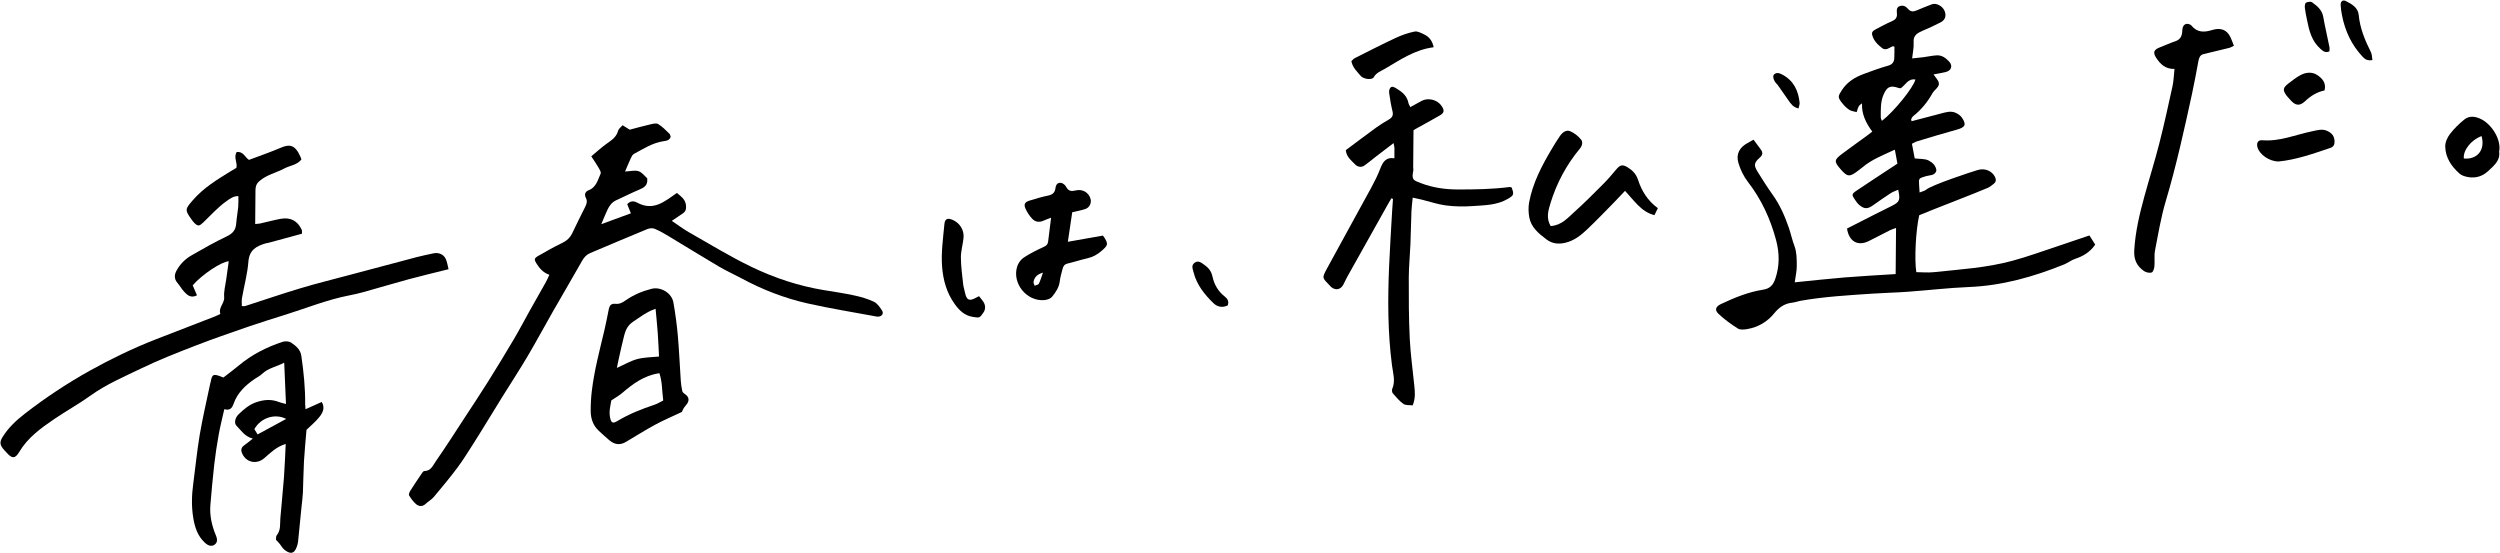
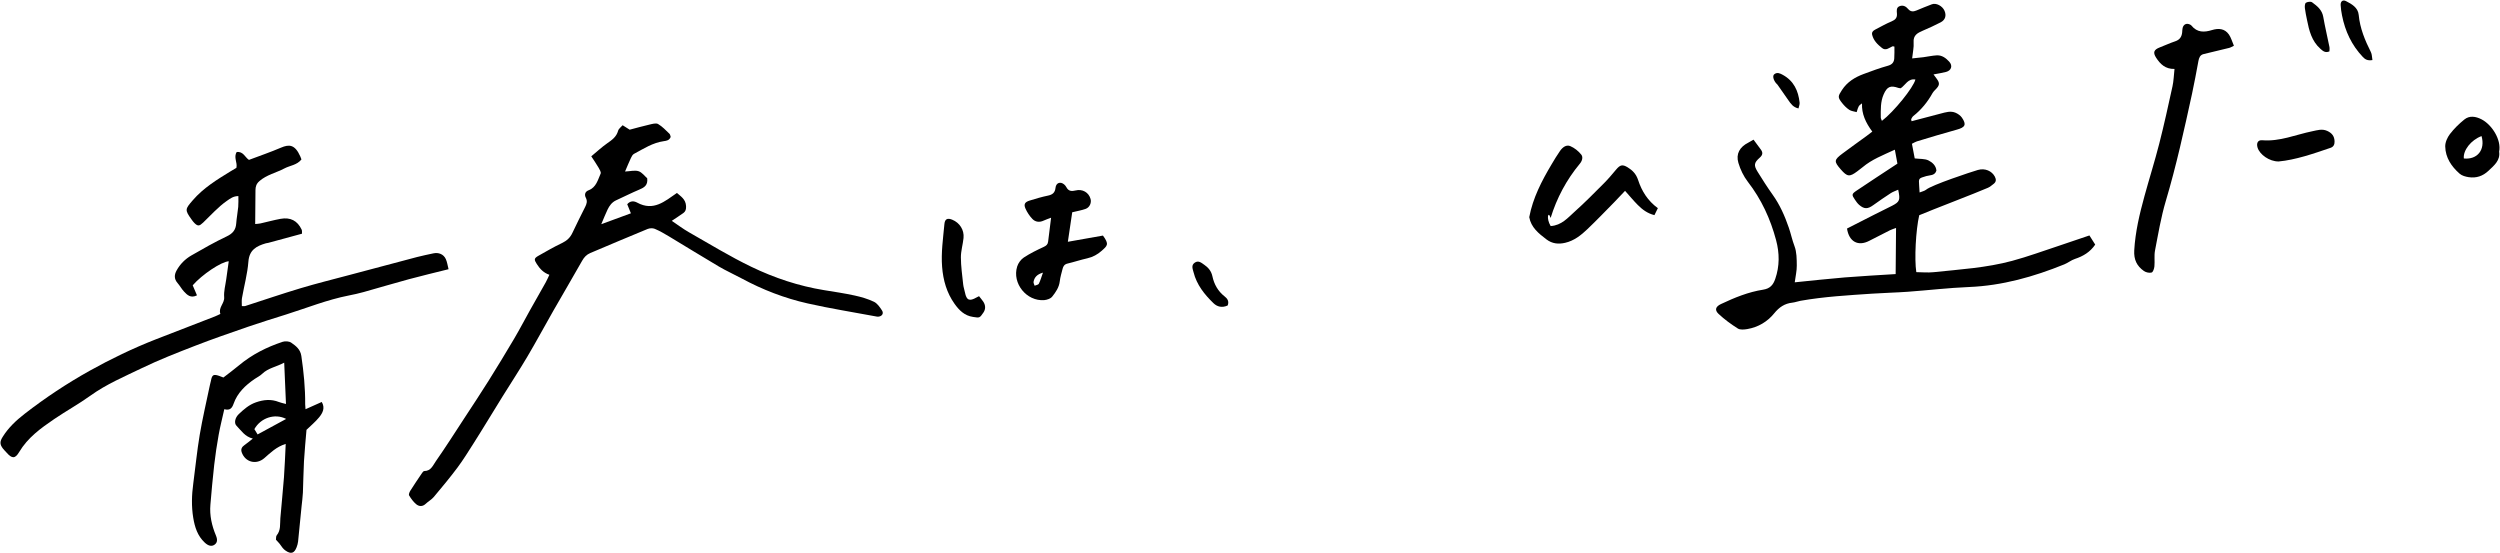
<svg xmlns="http://www.w3.org/2000/svg" version="1.1" id="message" x="0px" y="0px" width="750px" height="166px" viewBox="0 0 750 166" enable-background="new 0 0 750 166" xml:space="preserve">
  <g>
    <path d="M526.059,41.897c0.819,1.105,1.548,2.057,2.24,3.033c0.631,0.889,0.492,1.602-0.367,2.36   c-1.742,1.54-1.852,2.305-0.633,4.269c1.434,2.313,2.894,4.616,4.476,6.829c2.186,3.057,3.665,6.409,4.878,9.949   c0.623,1.818,1.005,3.702,1.697,5.515c0.678,1.775,0.663,3.868,0.684,5.824c0.017,1.574-0.367,3.152-0.613,5.021   c4.982-0.495,9.985-1.061,15.001-1.471c5.048-0.413,10.106-0.67,15.271-1.003c0.042-4.745,0.08-9.188,0.12-13.836   c-0.697,0.259-1.266,0.414-1.783,0.672c-2.104,1.049-4.197,2.119-6.283,3.202c-3.308,1.718-6.055,0.263-6.646-3.699   c2.707-1.378,5.463-2.79,8.226-4.188c1.763-0.892,3.548-1.74,5.301-2.649c2.294-1.189,2.487-1.698,1.827-4.814   c-0.772,0.352-1.557,0.601-2.223,1.032c-1.783,1.157-3.537,2.364-5.264,3.606c-1.662,1.195-2.686,1.236-4.226-0.087   c-0.507-0.435-0.9-1.018-1.282-1.577c-0.988-1.447-0.984-1.693,0.52-2.705c3.949-2.657,7.941-5.252,12.244-8.088   c-0.194-1.049-0.459-2.478-0.774-4.188c-3.581,1.657-6.903,2.92-9.667,5.253c-0.523,0.441-1.076,0.846-1.625,1.255   c-2.3,1.718-2.99,1.634-4.926-0.589c-2.096-2.407-2.063-2.844,0.556-4.797c2.371-1.769,4.782-3.485,7.171-5.229   c0.553-0.402,1.088-0.827,1.73-1.316c-1.98-2.668-3.225-5.302-3.09-8.472c-1.03,0.74-1.03,0.74-1.604,2.623   c-0.738-0.212-1.585-0.274-2.208-0.679c-0.809-0.527-1.527-1.258-2.135-2.021c-1.41-1.774-1.281-2.054-0.063-3.928   c1.58-2.431,3.869-3.823,6.474-4.794c2.415-0.9,4.842-1.799,7.321-2.489c1.254-0.349,1.805-1.038,1.891-2.179   c0.091-1.193,0.039-2.397,0.05-3.563c-0.306-0.051-0.471-0.135-0.577-0.087c-1.006,0.451-1.998,1.415-3.135,0.517   c-1.305-1.032-2.523-2.193-2.957-3.918c-0.213-0.845,0.266-1.286,0.914-1.621c1.619-0.836,3.207-1.752,4.885-2.449   c1.147-0.476,1.723-1.082,1.623-2.359c-0.063-0.805-0.227-1.794,0.759-2.196c1.046-0.427,1.923,0.024,2.622,0.852   c0.699,0.827,1.525,0.825,2.457,0.433c1.539-0.648,3.086-1.279,4.648-1.869c1.289-0.487,3.161,0.5,3.782,1.939   c0.62,1.438,0.265,2.736-1.144,3.475c-1.739,0.912-3.537,1.72-5.342,2.499c-1.588,0.686-2.943,1.359-2.777,3.534   c0.113,1.465-0.256,2.967-0.443,4.793c1.322-0.139,2.339-0.225,3.35-0.357c1.348-0.177,2.686-0.488,4.038-0.563   c1.557-0.086,2.761,0.827,3.737,1.898c1.11,1.219,0.641,2.653-0.943,3.074c-1.143,0.303-2.322,0.47-3.77,0.754   c0.424,0.573,0.664,0.898,0.904,1.222c1.034,1.389,0.971,2.021-0.297,3.3c-0.318,0.322-0.664,0.647-0.879,1.036   c-1.486,2.687-3.38,5.021-5.799,6.929c-0.279,0.221-0.451,0.595-0.629,0.921c-0.053,0.095,0.048,0.273,0.125,0.628   c2.916-0.769,5.822-1.546,8.736-2.297c1.467-0.378,2.971-0.886,4.453-0.241c0.719,0.313,1.471,0.832,1.904,1.464   c1.441,2.102,0.977,2.922-1.514,3.598c-4.02,1.091-7.998,2.328-11.988,3.523c-0.426,0.127-0.812,0.387-1.492,0.72   c0.286,1.5,0.576,3.026,0.836,4.392c1.564,0.195,3.01,0.056,4.117,0.601c1.142,0.562,2.281,1.553,2.391,3.063   c-0.496,1.586-1.988,1.319-3.057,1.644c-2.266,0.688-2.292,0.593-2.121,2.835c0.046,0.594,0.076,1.188,0.132,2.075   c0.781-0.322,1.484-0.441,1.958-0.836c1.709-1.424,13.495-5.329,15.511-5.912c2.188-0.633,4.226,0.324,5.101,1.983   c0.459,0.872,0.424,1.59-0.373,2.197c-0.542,0.412-1.068,0.886-1.68,1.155c-3.676,1.616-17.032,6.698-20.625,8.238   c-1.025,4.413-1.485,13.182-0.877,17.074c1.686,0.015,3.433,0.196,5.143,0.017c7.908-0.833,15.885-1.315,23.594-3.399   c4.748-1.284,9.382-2.991,14.058-4.533c3.018-0.995,6.02-2.037,9.137-3.095c0.616,0.974,1.165,1.839,1.738,2.746   c-1.538,2.251-3.618,3.488-6.069,4.295c-1.123,0.369-2.092,1.182-3.195,1.629c-9.186,3.722-18.602,6.394-28.605,6.803   c-6.13,0.25-12.24,0.98-18.363,1.424c-3.559,0.258-7.129,0.325-10.689,0.568c-7.186,0.489-14.383,0.887-21.492,2.141   c-0.82,0.145-1.615,0.469-2.439,0.557c-2.32,0.247-3.977,1.388-5.453,3.207c-2.054,2.53-4.814,4.158-8.074,4.719   c-0.924,0.158-2.123,0.279-2.83-0.166c-2.037-1.282-4.012-2.729-5.77-4.369c-1.271-1.187-0.899-2.214,0.701-2.971   c4.061-1.92,8.219-3.624,12.672-4.317c2.063-0.321,3-1.431,3.617-3.221c1.334-3.867,1.292-7.735,0.25-11.645   c-1.699-6.381-4.409-12.242-8.477-17.505c-1.268-1.64-2.229-3.65-2.823-5.642c-0.813-2.726,0.402-4.801,2.977-6.097   C524.965,42.544,525.414,42.263,526.059,41.897z M564.574,36.262c3.611-2.759,9.448-9.978,10.048-12.408   c-2.22-0.377-2.997,1.673-4.403,2.62c-0.25-0.034-0.486-0.025-0.695-0.099c-2.396-0.844-3.402-0.381-4.428,1.943   c-0.982,2.224-0.861,4.571-0.861,6.906C564.234,35.557,564.446,35.889,564.574,36.262z" />
    <path d="M66.113,94.179c-0.676-1.953,1.292-3.158,1.138-5.025c-0.146-1.771,0.381-3.6,0.625-5.4   c0.24-1.784,0.496-3.566,0.749-5.371c-2.247,0.125-8.021,3.996-10.812,7.209c0.398,0.938,0.821,1.934,1.279,3.01   c-1.881,0.945-2.931-0.113-3.9-1.154c-0.719-0.773-1.229-1.74-1.925-2.539c-1.063-1.218-1.003-2.479-0.283-3.782   c1.053-1.904,2.572-3.423,4.426-4.492c3.484-2.008,6.989-4.004,10.618-5.725c1.807-0.857,2.703-1.947,2.838-3.884   c0.117-1.662,0.45-3.307,0.603-4.967c0.095-1.041,0.035-2.096,0.044-3.233c-1.49-0.004-2.431,0.72-3.423,1.411   c-2.676,1.865-4.81,4.313-7.15,6.538c-1.128,1.071-1.573,1.151-2.606,0.146c-0.323-0.315-0.59-0.692-0.856-1.061   c-2.106-2.915-1.946-3.119,0.35-5.781c3.194-3.705,7.26-6.182,11.338-8.685c0.58-0.356,1.171-0.695,1.75-1.038   c0.385-1.593-0.917-3.166,0.099-4.749c1.976-0.264,2.536,1.658,3.672,2.357c3.266-1.234,6.485-2.331,9.603-3.667   c2.385-1.021,4.171-1.063,5.801,2.64c0.119,0.271,0.216,0.552,0.345,0.882c-1.325,1.712-3.445,1.819-5.136,2.717   c-2.451,1.301-5.25,1.874-7.441,3.757c-0.935,0.803-1.211,1.651-1.216,2.758c-0.017,3.312-0.054,6.623-0.084,10.153   c0.634-0.07,1.129-0.079,1.602-0.185c1.998-0.446,3.976-0.999,5.988-1.367c2.98-0.545,5.083,0.554,6.345,3.226   c0.174,0.369,0.075,0.867,0.098,1.234c-3.464,0.941-6.799,1.848-10.135,2.75c-0.218,0.059-0.455,0.056-0.672,0.12   c-2.802,0.821-4.994,1.945-5.264,5.5c-0.279,3.672-1.29,7.288-1.927,10.937c-0.133,0.766-0.032,1.572-0.04,2.402   c0.521,0.004,0.76,0.064,0.96,0c5.558-1.789,11.083-3.683,16.674-5.359c4.79-1.438,9.652-2.636,14.486-3.926   c6.813-1.819,13.626-3.639,20.447-5.43c1.608-0.422,3.245-0.739,4.87-1.097c1.593-0.351,3.096,0.252,3.755,1.708   c0.415,0.917,0.541,1.965,0.82,3.046c-4.164,1.045-8.064,1.963-11.929,3.009c-4.528,1.225-9.022,2.581-13.542,3.84   c-1.455,0.406-2.935,0.737-4.418,1.027c-6.488,1.27-12.61,3.74-18.881,5.717c-3.828,1.207-7.667,2.385-11.459,3.694   c-5.309,1.833-10.619,3.669-15.853,5.701c-5.369,2.085-10.755,4.182-15.934,6.688c-5.235,2.533-10.624,4.801-15.407,8.244   c-3.5,2.52-7.305,4.607-10.875,7.035c-4.017,2.732-7.946,5.572-10.519,9.896c-1.231,2.07-2.155,2.01-3.79,0.15   c-0.35-0.398-0.747-0.76-1.066-1.179c-0.985-1.294-0.972-2.103-0.096-3.513c1.712-2.758,4.035-4.939,6.565-6.903   c6.186-4.802,12.704-9.126,19.537-12.941c6.372-3.558,12.95-6.722,19.751-9.392c5.935-2.33,11.892-4.602,17.836-6.908   C65.044,94.712,65.578,94.427,66.113,94.179z" />
    <path d="M203.083,57.885c1.101,1.007,2.631,1.837,2.735,3.938c0.049,0.987-0.132,1.603-0.849,2.113   c-1.037,0.739-2.109,1.428-3.435,2.318c1.792,1.201,3.398,2.428,5.14,3.418c6.205,3.528,12.311,7.277,18.729,10.371   c6.906,3.33,14.2,5.761,21.829,7.001c3.054,0.496,6.12,0.948,9.14,1.605c1.986,0.432,3.988,1.012,5.813,1.883   c1,0.477,1.774,1.613,2.416,2.604c0.598,0.925-0.009,1.782-1.134,1.866c-0.223,0.016-0.454-0.032-0.677-0.074   c-6.842-1.281-13.728-2.371-20.513-3.903c-6.903-1.558-13.495-4.104-19.746-7.476c-2.274-1.227-4.646-2.283-6.869-3.593   c-5.036-2.967-10-6.056-15.011-9.064c-1.365-0.819-2.756-1.626-4.217-2.241c-0.614-0.258-1.528-0.211-2.161,0.048   c-5.752,2.361-11.473,4.797-17.2,7.218c-1.086,0.459-1.82,1.233-2.415,2.288c-2.829,5.009-5.761,9.96-8.616,14.955   c-2.621,4.583-5.117,9.239-7.803,13.784c-2.387,4.041-4.964,7.969-7.445,11.955c-1.44,2.313-2.852,4.643-4.283,6.961   c-1.467,2.377-2.914,4.766-4.419,7.117c-1.575,2.459-3.099,4.961-4.844,7.296c-2.259,3.022-4.68,5.927-7.107,8.819   c-0.666,0.792-1.647,1.31-2.406,2.035c-0.957,0.915-2.013,0.854-2.88,0.131c-0.851-0.709-1.538-1.664-2.115-2.621   c-0.182-0.303,0.113-1.025,0.374-1.44c1.131-1.794,2.324-3.549,3.514-5.306c0.163-0.239,0.436-0.577,0.657-0.576   c2.004,0.006,2.626-1.74,3.468-2.944c2.952-4.225,5.718-8.579,8.54-12.896c2.442-3.736,4.912-7.455,7.282-11.236   c2.611-4.166,5.166-8.369,7.663-12.604c1.679-2.849,3.206-5.786,4.821-8.671c1.545-2.762,3.127-5.504,4.671-8.266   c0.398-0.714,0.714-1.475,1.09-2.262c-1.75-0.588-2.854-1.788-3.776-3.227c-0.861-1.343-0.851-1.716,0.507-2.485   c2.315-1.311,4.622-2.648,7.02-3.791c1.457-0.694,2.48-1.61,3.158-3.075c1.21-2.614,2.538-5.174,3.814-7.758   c0.443-0.898,0.757-1.724,0.199-2.789c-0.431-0.823-0.298-1.798,0.842-2.23c2.289-0.866,2.763-3.104,3.612-4.999   c0.189-0.422-0.305-1.231-0.623-1.782c-0.63-1.091-1.357-2.126-2.187-3.403c1.696-1.404,3.127-2.742,4.715-3.858   c1.447-1.017,2.834-1.942,3.336-3.809c0.167-0.623,0.88-1.098,1.356-1.657c0.849,0.539,1.487,0.943,2.112,1.34   c1.985-0.519,3.938-1.075,5.914-1.526c0.857-0.196,1.974-0.543,2.603-0.181c1.277,0.736,2.324,1.885,3.415,2.919   c0.243,0.23,0.272,0.686,0.371,0.958c-0.41,1.03-1.185,1.146-2.063,1.268c-3.317,0.461-6.083,2.279-8.952,3.815   c-0.415,0.222-0.703,0.787-0.921,1.252c-0.596,1.271-1.124,2.573-1.756,4.043c1.581-0.073,2.94-0.459,4.054-0.095   c1.052,0.343,1.847,1.475,2.595,2.122c0.257,2.085-0.88,2.764-2.314,3.37c-2.37,1.002-4.671,2.165-7.012,3.237   c-1.254,0.575-2.005,1.612-2.569,2.786c-0.616,1.282-1.131,2.612-1.886,4.382c3.199-1.176,5.991-2.203,8.889-3.268   c-0.397-0.981-0.755-1.866-1.101-2.721c0.92-1.097,2.051-0.992,2.981-0.485C196.029,63.446,199.393,60.424,203.083,57.885z" />
-     <path d="M403.738,45.043c3.061-2.28,6.067-4.56,9.121-6.777c1.219-0.885,2.518-1.666,3.82-2.425   c0.986-0.575,1.365-1.256,1.076-2.436c-0.432-1.766-0.73-3.568-0.99-5.368c-0.078-0.537-0.018-1.259,0.292-1.651   c0.539-0.682,1.241-0.218,1.836,0.133c1.743,1.027,3.243,2.25,3.647,4.398c0.066,0.348,0.298,0.666,0.556,1.215   c1.209-0.667,2.304-1.293,3.42-1.88c2.007-1.053,4.789-0.3,6.013,1.605c0.855,1.333,0.752,1.999-0.609,2.787   c-2.357,1.365-4.756,2.658-7.137,3.984c-0.264,0.147-0.52,0.308-0.73,0.433c-0.033,3.762-0.067,7.467-0.096,11.171   c-0.002,0.297,0.098,0.607,0.043,0.89c-0.553,2.827-0.097,2.916,2.258,3.817c3.588,1.374,7.315,1.905,11.146,1.904   c5.159-0.002,10.312-0.07,15.438-0.734c0.21-0.027,0.438,0.078,0.64,0.118c0.807,2.143,0.646,2.375-1.117,3.42   c-3.292,1.95-6.984,1.915-10.582,2.176c-2.641,0.192-5.34,0.148-7.963-0.186c-2.455-0.312-4.842-1.148-7.263-1.741   c-0.844-0.207-1.696-0.376-2.741-0.605c-0.15,1.563-0.33,2.822-0.381,4.087c-0.129,3.319-0.171,6.642-0.307,9.96   c-0.137,3.332-0.482,6.66-0.492,9.991c-0.016,6.065-0.006,12.139,0.287,18.194c0.23,4.764,0.908,9.504,1.382,14.256   c0.188,1.877,0.356,3.753-0.496,5.834c-0.929-0.122-2.068,0.045-2.761-0.434c-1.215-0.84-2.197-2.041-3.186-3.17   c-0.251-0.285-0.352-0.951-0.199-1.301c1.043-2.391,0.236-4.803-0.064-7.115c-1.289-9.906-1.287-19.83-0.862-29.771   c0.237-5.531,0.599-11.058,0.911-16.585c0.066-1.186,0.166-2.371,0.251-3.556c-0.158-0.067-0.317-0.135-0.476-0.202   c-0.377,0.647-0.764,1.291-1.13,1.944c-4.044,7.209-8.087,14.418-12.12,21.633c-0.441,0.791-0.775,1.643-1.225,2.428   c-0.82,1.434-2.284,1.684-3.568,0.646c-0.117-0.095-0.218-0.211-0.32-0.324c-2.336-2.57-2.652-2.131-0.883-5.396   c4.377-8.075,8.844-16.101,13.231-24.17c0.978-1.798,1.896-3.647,2.632-5.553c0.764-1.976,1.642-3.603,4.277-3.211   c0.01-1.139,0.036-2.11,0.018-3.08c-0.007-0.35-0.121-0.697-0.268-1.473c-1.967,1.508-3.686,2.819-5.396,4.14   c-1.133,0.875-2.219,1.818-3.395,2.63c-0.941,0.649-2.111,0.301-2.709-0.34C405.463,48.17,403.949,47.179,403.738,45.043z" />
    <path d="M85.793,121.194c-0.181-4.221-0.349-8.133-0.532-12.4c-2.357,1.279-4.814,1.599-6.633,3.371   c-0.637,0.621-1.492,1.019-2.24,1.529c-2.776,1.898-5.163,4.167-6.305,7.413c-0.472,1.341-1.095,2.116-2.793,1.651   c-0.598,2.679-1.239,5.162-1.691,7.678c-0.536,2.982-0.989,5.983-1.334,8.992c-0.458,3.986-0.801,7.984-1.146,11.981   c-0.278,3.222,0.421,6.28,1.659,9.243c0.571,1.367,0.374,2.235-0.488,2.799c-0.838,0.548-1.817,0.303-2.857-0.662   c-2.183-2.024-3.009-4.675-3.47-7.486c-0.557-3.399-0.451-6.797,0.01-10.202c0.661-4.881,1.119-9.794,1.938-14.647   c0.845-5.002,2.017-9.947,3.05-14.917c0.092-0.444,0.232-0.878,0.317-1.323c0.334-1.773,0.746-2.03,2.426-1.464   c0.428,0.144,0.845,0.321,1.313,0.501c1.559-1.212,3.145-2.371,4.649-3.629c3.9-3.262,8.354-5.502,13.143-7.085   c0.763-0.253,1.938-0.166,2.567,0.272c1.379,0.963,2.73,1.965,3.025,3.979c0.704,4.811,1.186,9.623,1.148,14.484   c-0.003,0.373,0.049,0.748,0.104,1.494c1.71-0.766,3.25-1.453,4.867-2.176c1.079,1.801,0.265,3.316-0.781,4.599   c-1.133,1.388-2.548,2.546-3.794,3.761c-0.255,3.11-0.577,6.256-0.755,9.41c-0.178,3.142-0.186,6.292-0.323,9.437   c-0.059,1.354-0.258,2.702-0.392,4.054c-0.347,3.535-0.682,7.072-1.054,10.604c-0.062,0.591-0.235,1.185-0.45,1.741   c-0.708,1.83-1.694,2.112-3.324,0.973c-0.306-0.214-0.593-0.473-0.831-0.76c-0.338-0.406-0.604-0.872-0.938-1.282   c-0.334-0.411-0.713-0.784-1.096-1.2c0.067-0.457-0.022-1.025,0.222-1.319c1.285-1.548,0.953-3.388,1.098-5.157   c0.334-4.075,0.776-8.142,1.08-12.219c0.244-3.277,0.349-6.564,0.525-10.057c-2.802,0.864-4.564,2.664-6.43,4.279   c-2.4,2.078-5.749,1.23-6.781-1.799c-0.306-0.896,0.055-1.592,0.853-2.134c0.805-0.546,1.54-1.194,2.492-1.946   c-2.36-0.564-3.491-2.408-4.914-3.867c-0.768-0.788-0.423-2.404,0.704-3.475c1.519-1.443,3.079-2.814,5.158-3.534   c2.325-0.806,4.565-1.015,6.879-0.091C84.224,120.83,84.826,120.933,85.793,121.194z M77.281,130.329   c2.872-1.559,5.641-3.063,8.566-4.65c-3.404-1.765-7.645-0.314-9.534,3.058C76.631,129.259,76.967,129.812,77.281,130.329z" />
-     <path d="M204.573,123.58c-2.973,1.405-5.542,2.485-7.981,3.807c-2.992,1.621-5.873,3.445-8.804,5.179   c-1.725,1.02-3.352,0.885-4.967-0.475c-1.095-0.922-2.15-1.893-3.197-2.869c-1.716-1.598-2.412-3.664-2.418-5.926   c-0.006-2.038,0.106-4.09,0.351-6.114c0.747-6.172,2.357-12.171,3.783-18.206c0.468-1.983,0.849-3.987,1.247-5.986   c0.278-1.4,0.723-1.978,2.098-1.842c1.303,0.129,2.191-0.479,3.114-1.115c2.338-1.614,4.913-2.686,7.646-3.387   c2.79-0.715,6.074,1.242,6.575,4.089c0.577,3.278,1.031,6.588,1.324,9.903c0.398,4.516,0.581,9.05,0.89,13.574   c0.072,1.053,0.229,2.108,0.461,3.137c0.076,0.339,0.465,0.666,0.79,0.879c1.181,0.775,1.416,1.848,0.583,2.99   c-0.31,0.426-0.693,0.803-0.967,1.249C204.826,122.915,204.647,123.421,204.573,123.58z M185.056,110.371   c2.318-1.026,4.177-2.136,6.189-2.663c2.072-0.544,4.292-0.521,6.464-0.747c-0.123-2.324-0.211-4.663-0.38-6.997   c-0.171-2.373-0.421-4.74-0.658-7.338c-2.721,0.939-4.648,2.516-6.725,3.878c-1.548,1.017-2.242,2.415-2.664,4.032   c-0.609,2.336-1.107,4.7-1.643,7.055C185.458,108.384,185.304,109.183,185.056,110.371z M183.4,120.124   c-0.208,1.365-0.769,3.158-0.389,5.08c0.326,1.648,0.786,1.963,2.224,1.093c3.518-2.129,7.308-3.602,11.184-4.905   c0.896-0.302,1.714-0.833,2.549-1.249c-0.383-2.892-0.27-5.618-1.149-8.181c-4.592,0.656-7.957,3.195-11.209,5.974   C185.742,118.677,184.718,119.234,183.4,120.124z" />
    <path d="M652.352,20.682c-2.752,0.071-4.297-1.473-5.52-3.376c-1.023-1.593-0.659-2.409,1.093-3.087   c1.557-0.603,3.078-1.307,4.659-1.837c1.342-0.45,1.928-1.355,2.064-2.67c0.047-0.453,0.029-0.922,0.144-1.356   c0.3-1.132,1.257-1.51,2.298-0.946c0.133,0.071,0.266,0.164,0.359,0.279c1.695,2.103,3.828,2.05,6.152,1.328   c1.941-0.603,3.816-0.474,5.072,1.336c0.649,0.938,0.955,2.114,1.498,3.371c-0.539,0.251-0.957,0.531-1.417,0.646   c-2.565,0.64-5.146,1.217-7.711,1.863c-1.026,0.258-1.337,1.112-1.517,2.063c-0.616,3.273-1.201,6.554-1.91,9.807   c-2.355,10.796-4.717,21.586-7.876,32.195c-1.443,4.845-2.273,9.879-3.235,14.856c-0.297,1.538-0.031,3.176-0.18,4.753   c-0.064,0.67-0.406,1.728-0.84,1.853c-0.681,0.196-1.695-0.034-2.307-0.46c-2.118-1.476-3.063-3.407-2.903-6.195   c0.318-5.569,1.597-10.912,3.058-16.236c1.441-5.257,3.086-10.46,4.436-15.74c1.46-5.713,2.723-11.479,3.982-17.241   C652.104,24.28,652.14,22.604,652.352,20.682z" />
-     <path d="M465.197,67.82c3.293-0.208,5.159-2.496,7.21-4.326c3.05-2.722,5.922-5.648,8.812-8.544   c1.277-1.28,2.441-2.677,3.605-4.063c1.213-1.443,1.906-1.642,3.477-0.683c1.492,0.912,2.548,2.004,3.16,3.875   c1.055,3.228,2.86,6.165,5.896,8.37c-0.355,0.727-0.693,1.413-1.028,2.095c-2.157-0.543-3.647-1.709-4.985-3.046   c-1.269-1.267-2.41-2.661-3.828-4.244c-1.188,1.251-2.199,2.351-3.248,3.416c-2.661,2.701-5.283,5.444-8.029,8.058   c-1.922,1.83-3.996,3.499-6.702,4.117c-2.031,0.465-3.892,0.275-5.608-1.03c-2.327-1.77-4.619-3.598-5.156-6.667   c-0.254-1.452-0.302-3.027-0.03-4.47c1.08-5.751,3.741-10.869,6.701-15.844c0.814-1.369,1.634-2.74,2.548-4.043   c0.729-1.04,1.844-1.951,3.078-1.421c1.247,0.534,2.441,1.488,3.286,2.552c0.54,0.681,0.337,1.79-0.421,2.701   c-4.02,4.833-6.938,10.302-8.78,16.297C464.482,63.106,463.781,65.447,465.197,67.82z" />
+     <path d="M465.197,67.82c3.293-0.208,5.159-2.496,7.21-4.326c3.05-2.722,5.922-5.648,8.812-8.544   c1.277-1.28,2.441-2.677,3.605-4.063c1.213-1.443,1.906-1.642,3.477-0.683c1.492,0.912,2.548,2.004,3.16,3.875   c1.055,3.228,2.86,6.165,5.896,8.37c-0.355,0.727-0.693,1.413-1.028,2.095c-2.157-0.543-3.647-1.709-4.985-3.046   c-1.269-1.267-2.41-2.661-3.828-4.244c-1.188,1.251-2.199,2.351-3.248,3.416c-2.661,2.701-5.283,5.444-8.029,8.058   c-1.922,1.83-3.996,3.499-6.702,4.117c-2.031,0.465-3.892,0.275-5.608-1.03c-2.327-1.77-4.619-3.598-5.156-6.667   c1.08-5.751,3.741-10.869,6.701-15.844c0.814-1.369,1.634-2.74,2.548-4.043   c0.729-1.04,1.844-1.951,3.078-1.421c1.247,0.534,2.441,1.488,3.286,2.552c0.54,0.681,0.337,1.79-0.421,2.701   c-4.02,4.833-6.938,10.302-8.78,16.297C464.482,63.106,463.781,65.447,465.197,67.82z" />
    <path d="M315.328,65.312c-1,0.385-1.638,0.589-2.238,0.872c-1.246,0.588-2.476,0.433-3.365-0.495   c-0.868-0.905-1.608-2.018-2.106-3.169c-0.553-1.278-0.138-1.915,1.289-2.356c1.808-0.56,3.63-1.101,5.481-1.482   c1.382-0.285,2.112-0.884,2.268-2.356c0.158-1.491,1.445-1.944,2.574-1.014c0.286,0.236,0.533,0.557,0.707,0.887   c0.625,1.181,1.589,1.233,2.727,0.941c2.058-0.528,3.976,0.578,4.511,2.561c0.309,1.147-0.277,2.522-1.474,2.959   c-1.193,0.435-2.47,0.636-4.033,1.019c-0.402,2.715-0.828,5.593-1.311,8.855c3.673-0.65,7.117-1.26,10.53-1.865   c1.942,2.654,1.322,3.034-0.384,4.568c-1.214,1.091-2.665,1.887-4.333,2.261c-1.996,0.447-3.944,1.101-5.934,1.575   c-0.894,0.213-1.26,0.783-1.454,1.55c-0.313,1.246-0.703,2.489-0.849,3.758c-0.21,1.836-1.212,3.272-2.277,4.609   c-0.481,0.604-1.54,0.968-2.371,1.038c-5.287,0.447-9.725-5.037-8.127-10.095c0.32-1.015,1.104-2.096,1.985-2.676   c1.871-1.235,3.913-2.232,5.953-3.177c0.788-0.364,1.241-0.739,1.34-1.6C314.693,70.238,314.99,68.002,315.328,65.312z    M312.888,81.788c-1.802,0.513-2.569,1.424-2.821,2.745c-0.069,0.36,0.202,0.786,0.316,1.183c0.435-0.189,1.099-0.263,1.263-0.588   C312.128,84.178,312.41,83.128,312.888,81.788z" />
    <path d="M749.74,45.5c0.395,2.604-1.459,4.094-3.193,5.731c-1.713,1.617-3.678,2.265-5.938,1.919   c-0.941-0.145-2.02-0.434-2.707-1.034c-2.462-2.151-4.264-4.822-4.334-8.178c-0.026-1.25,0.635-2.707,1.422-3.735   c1.229-1.608,2.725-3.06,4.301-4.34c1.578-1.281,3.463-0.931,5.137-0.08C747.568,37.38,750.473,41.953,749.74,45.5z    M744.463,40.826c-3.16,1.166-5.587,4.301-5.311,6.717C743.189,47.956,745.646,44.953,744.463,40.826z" />
    <path d="M293.713,88.852c0.492,0.632,0.885,1.093,1.229,1.588c0.756,1.089,0.782,2.297,0.104,3.298   c-1.178,1.737-1.173,1.627-3.133,1.342c-2.565-0.373-4.169-2-5.545-3.929c-2.354-3.301-3.419-7.073-3.735-11.068   c-0.34-4.312,0.297-8.581,0.688-12.856c0.141-1.538,0.912-1.904,2.356-1.312c2.228,0.914,3.62,3.059,3.383,5.479   c-0.191,1.95-0.804,3.883-0.795,5.822c0.012,2.703,0.404,5.406,0.689,8.104c0.087,0.824,0.378,1.625,0.539,2.443   c0.459,2.33,1.334,2.707,3.467,1.473C293.148,89.128,293.347,89.038,293.713,88.852z" />
-     <path d="M430.102,14.171c-5.702,0.729-10.074,3.806-14.627,6.466c-1.202,0.702-2.567,1.132-3.357,2.543   c-0.495,0.884-3.064,0.603-3.92-0.428c-1.088-1.313-2.443-2.51-2.781-4.403c0.325-0.3,0.606-0.7,0.992-0.894   c4.056-2.043,8.097-4.122,12.211-6.041c1.832-0.854,3.786-1.549,5.76-1.95c0.878-0.179,1.989,0.444,2.909,0.884   C428.775,11.061,429.717,12.269,430.102,14.171z" />
    <path d="M683.6,48.441c-2.811,0.024-5.713-2.103-6.334-4.17c-0.398-1.328,0.097-2.308,1.395-2.198   c5.278,0.448,10.06-1.689,15.055-2.703c1.469-0.298,2.904-0.796,4.436-0.104c1.408,0.638,2.152,1.563,2.217,3.095   c0.041,0.931-0.271,1.668-1.18,1.98C693.895,46.158,688.6,47.975,683.6,48.441z" />
-     <path d="M697.359,27.135c-2.259,0.464-4.117,1.615-5.824,3.219c-1.719,1.615-2.995,1.333-4.582-0.544   c-0.291-0.345-0.621-0.659-0.896-1.016c-1.303-1.695-1.236-2.44,0.447-3.732c1.185-0.909,2.371-1.856,3.683-2.549   c1.604-0.848,3.458-1.016,4.991,0C696.682,23.509,697.95,24.899,697.359,27.135z" />
    <path d="M711.73,18.021c-1.523,0.257-2.234-0.251-2.889-0.941c-3.337-3.514-5.297-7.719-6.23-12.43   c-0.205-1.038-0.37-2.096-0.417-3.151c-0.048-1.094,0.642-1.656,1.599-1.168c1.754,0.896,3.615,1.953,3.822,4.159   c0.378,4.017,1.877,7.608,3.654,11.147C711.605,16.305,711.574,17.157,711.73,18.021z" />
    <path d="M368.304,91.641c-1.659,0.771-3.134,0.411-4.273-0.694c-2.692-2.613-5.021-5.509-5.964-9.262   c-0.25-0.995-0.785-2.101,0.357-2.885c1.126-0.773,1.988,0.038,2.861,0.642c1.228,0.848,2.104,1.891,2.43,3.423   c0.517,2.426,1.671,4.499,3.676,6.067C368.184,89.55,368.797,90.352,368.304,91.641z" />
    <path d="M698.832,15.409c-1.241,0.555-1.964-0.11-2.701-0.762c-2.607-2.303-3.398-5.448-4.029-8.667   c-0.23-1.184-0.506-2.363-0.641-3.558c-0.061-0.538-0.002-1.396,0.32-1.596c0.482-0.298,1.449-0.424,1.852-0.131   c1.51,1.099,2.973,2.262,3.339,4.344c0.532,3.033,1.25,6.033,1.859,9.052C698.916,14.515,698.836,14.971,698.832,15.409z" />
    <path d="M539.544,32.534c-1.634-0.36-2.325-1.44-3.05-2.487c-1.074-1.55-2.154-3.095-3.24-4.635   c-0.13-0.184-0.332-0.315-0.472-0.493c-0.818-1.038-1.063-2.208-0.485-2.657c0.863-0.67,1.709-0.259,2.527,0.188   c3.305,1.804,4.686,4.788,5.063,8.349C539.942,31.332,539.678,31.899,539.544,32.534z" />
  </g>
</svg>